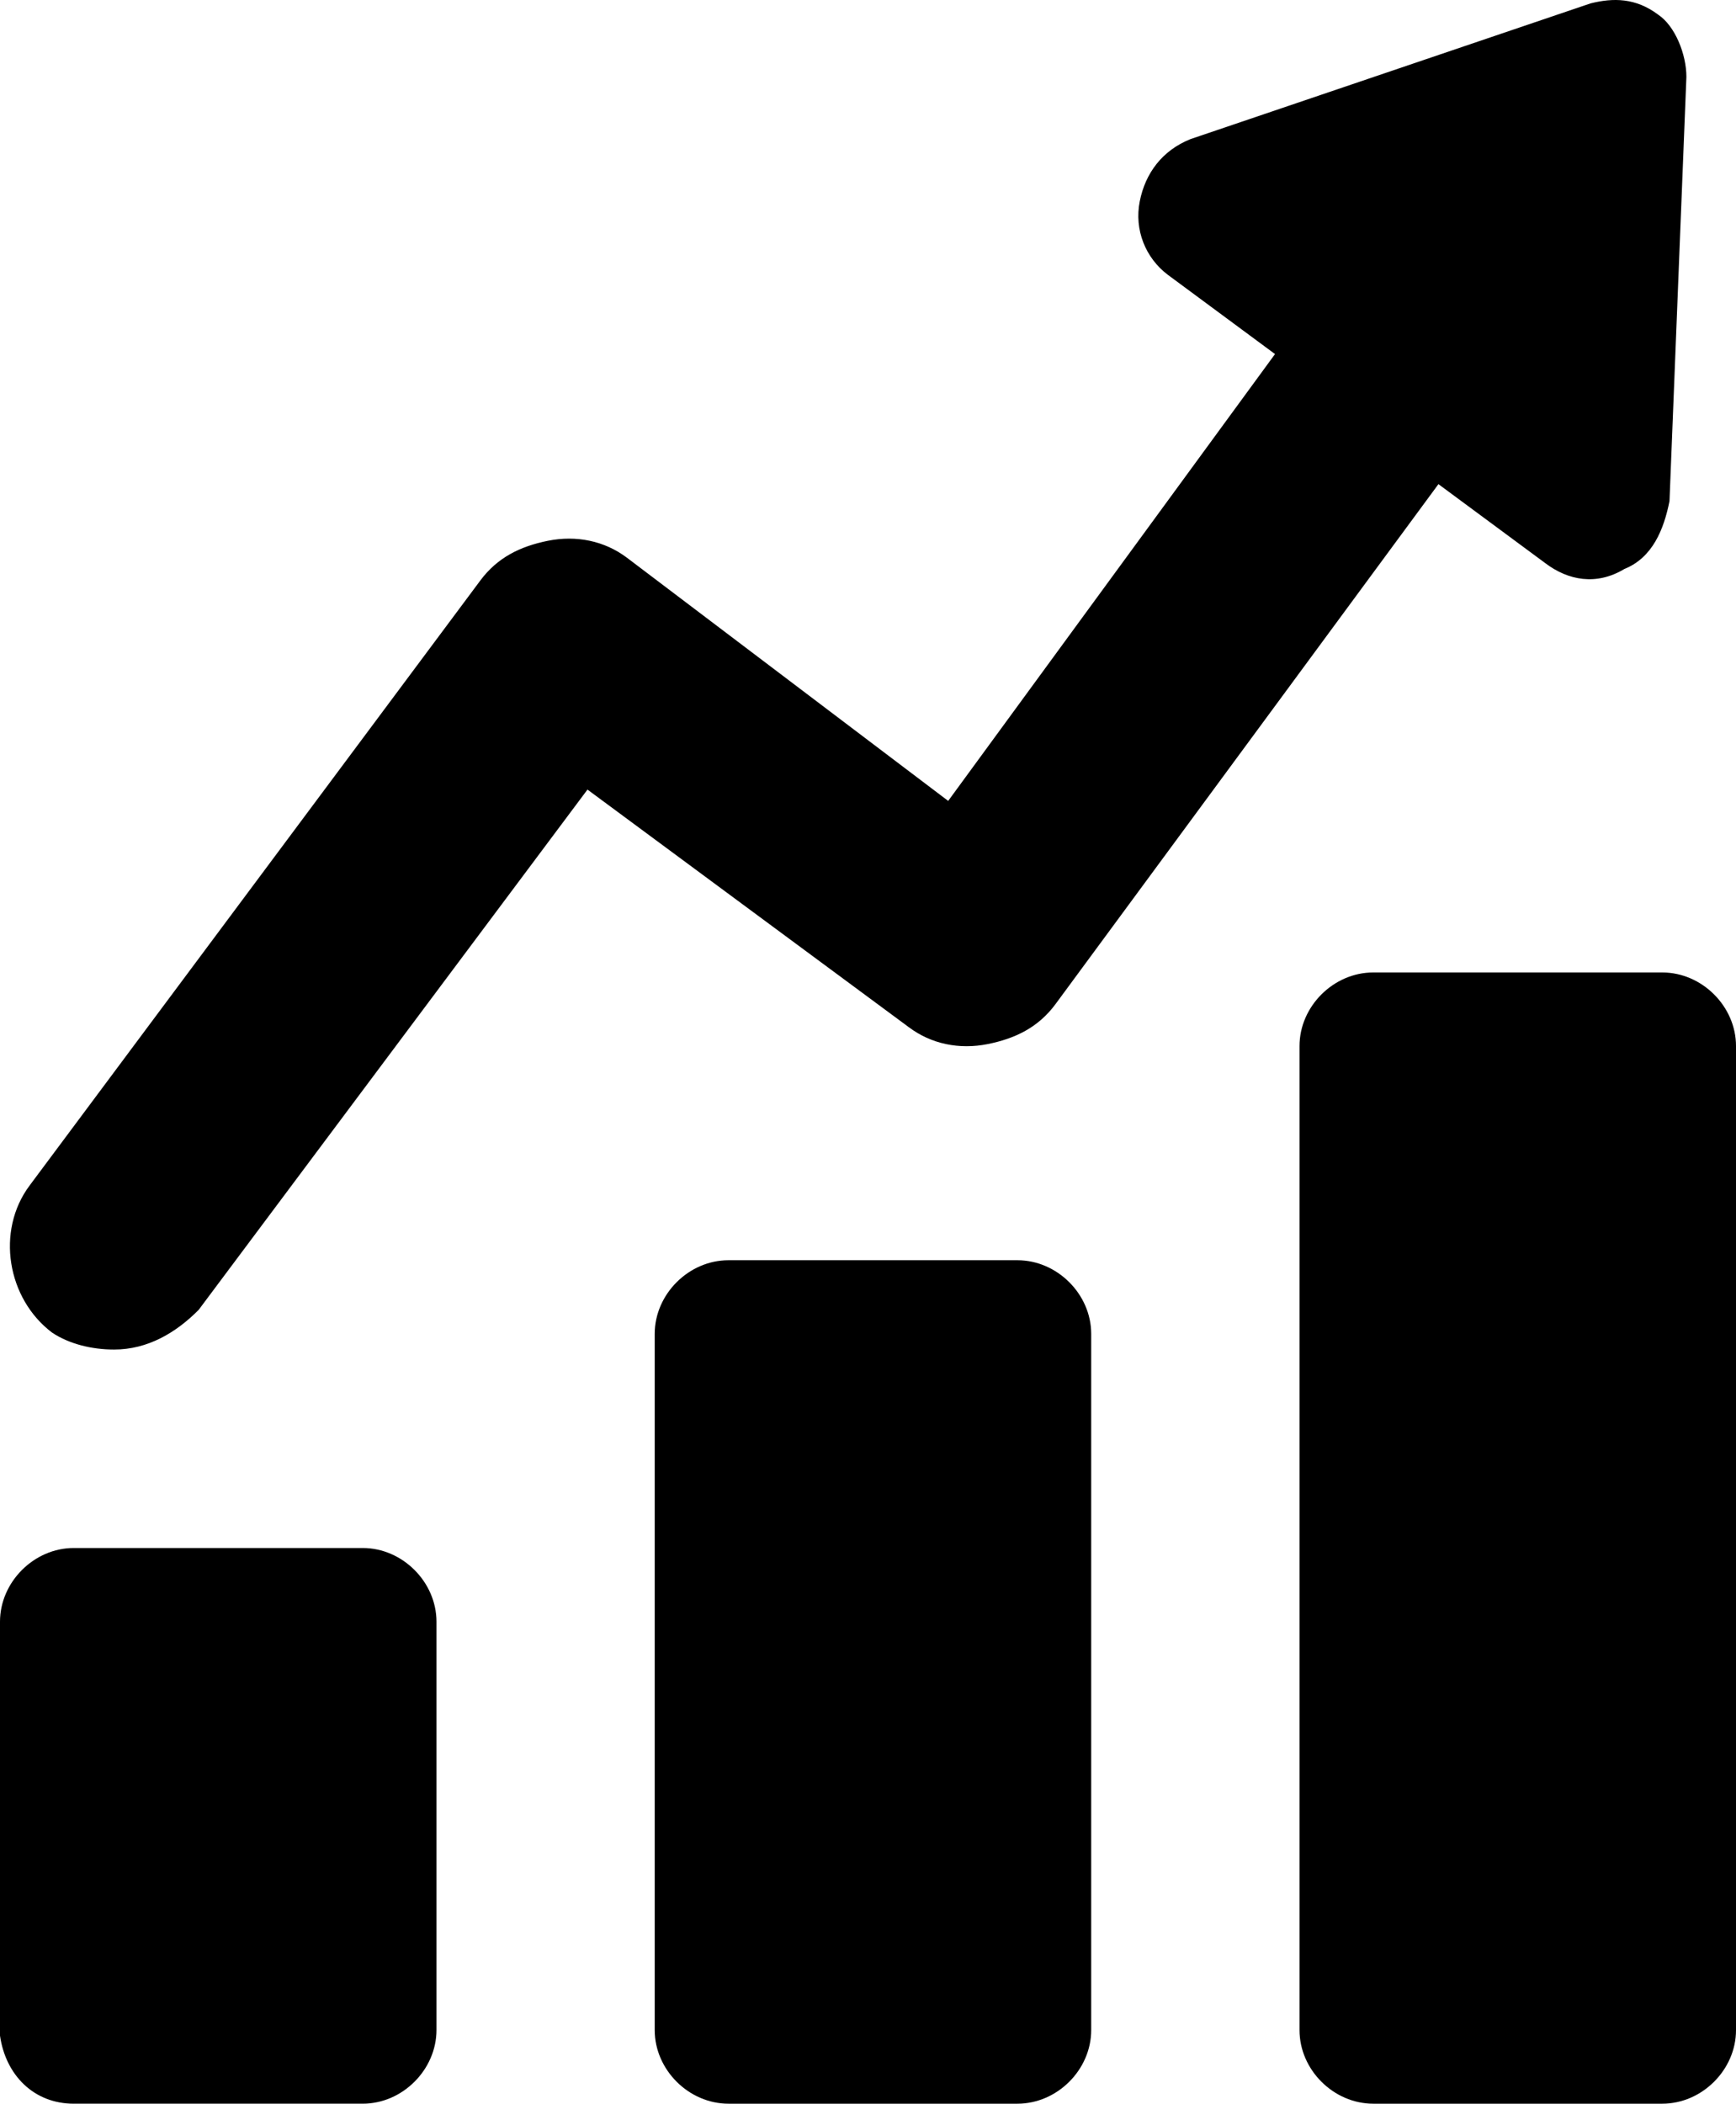
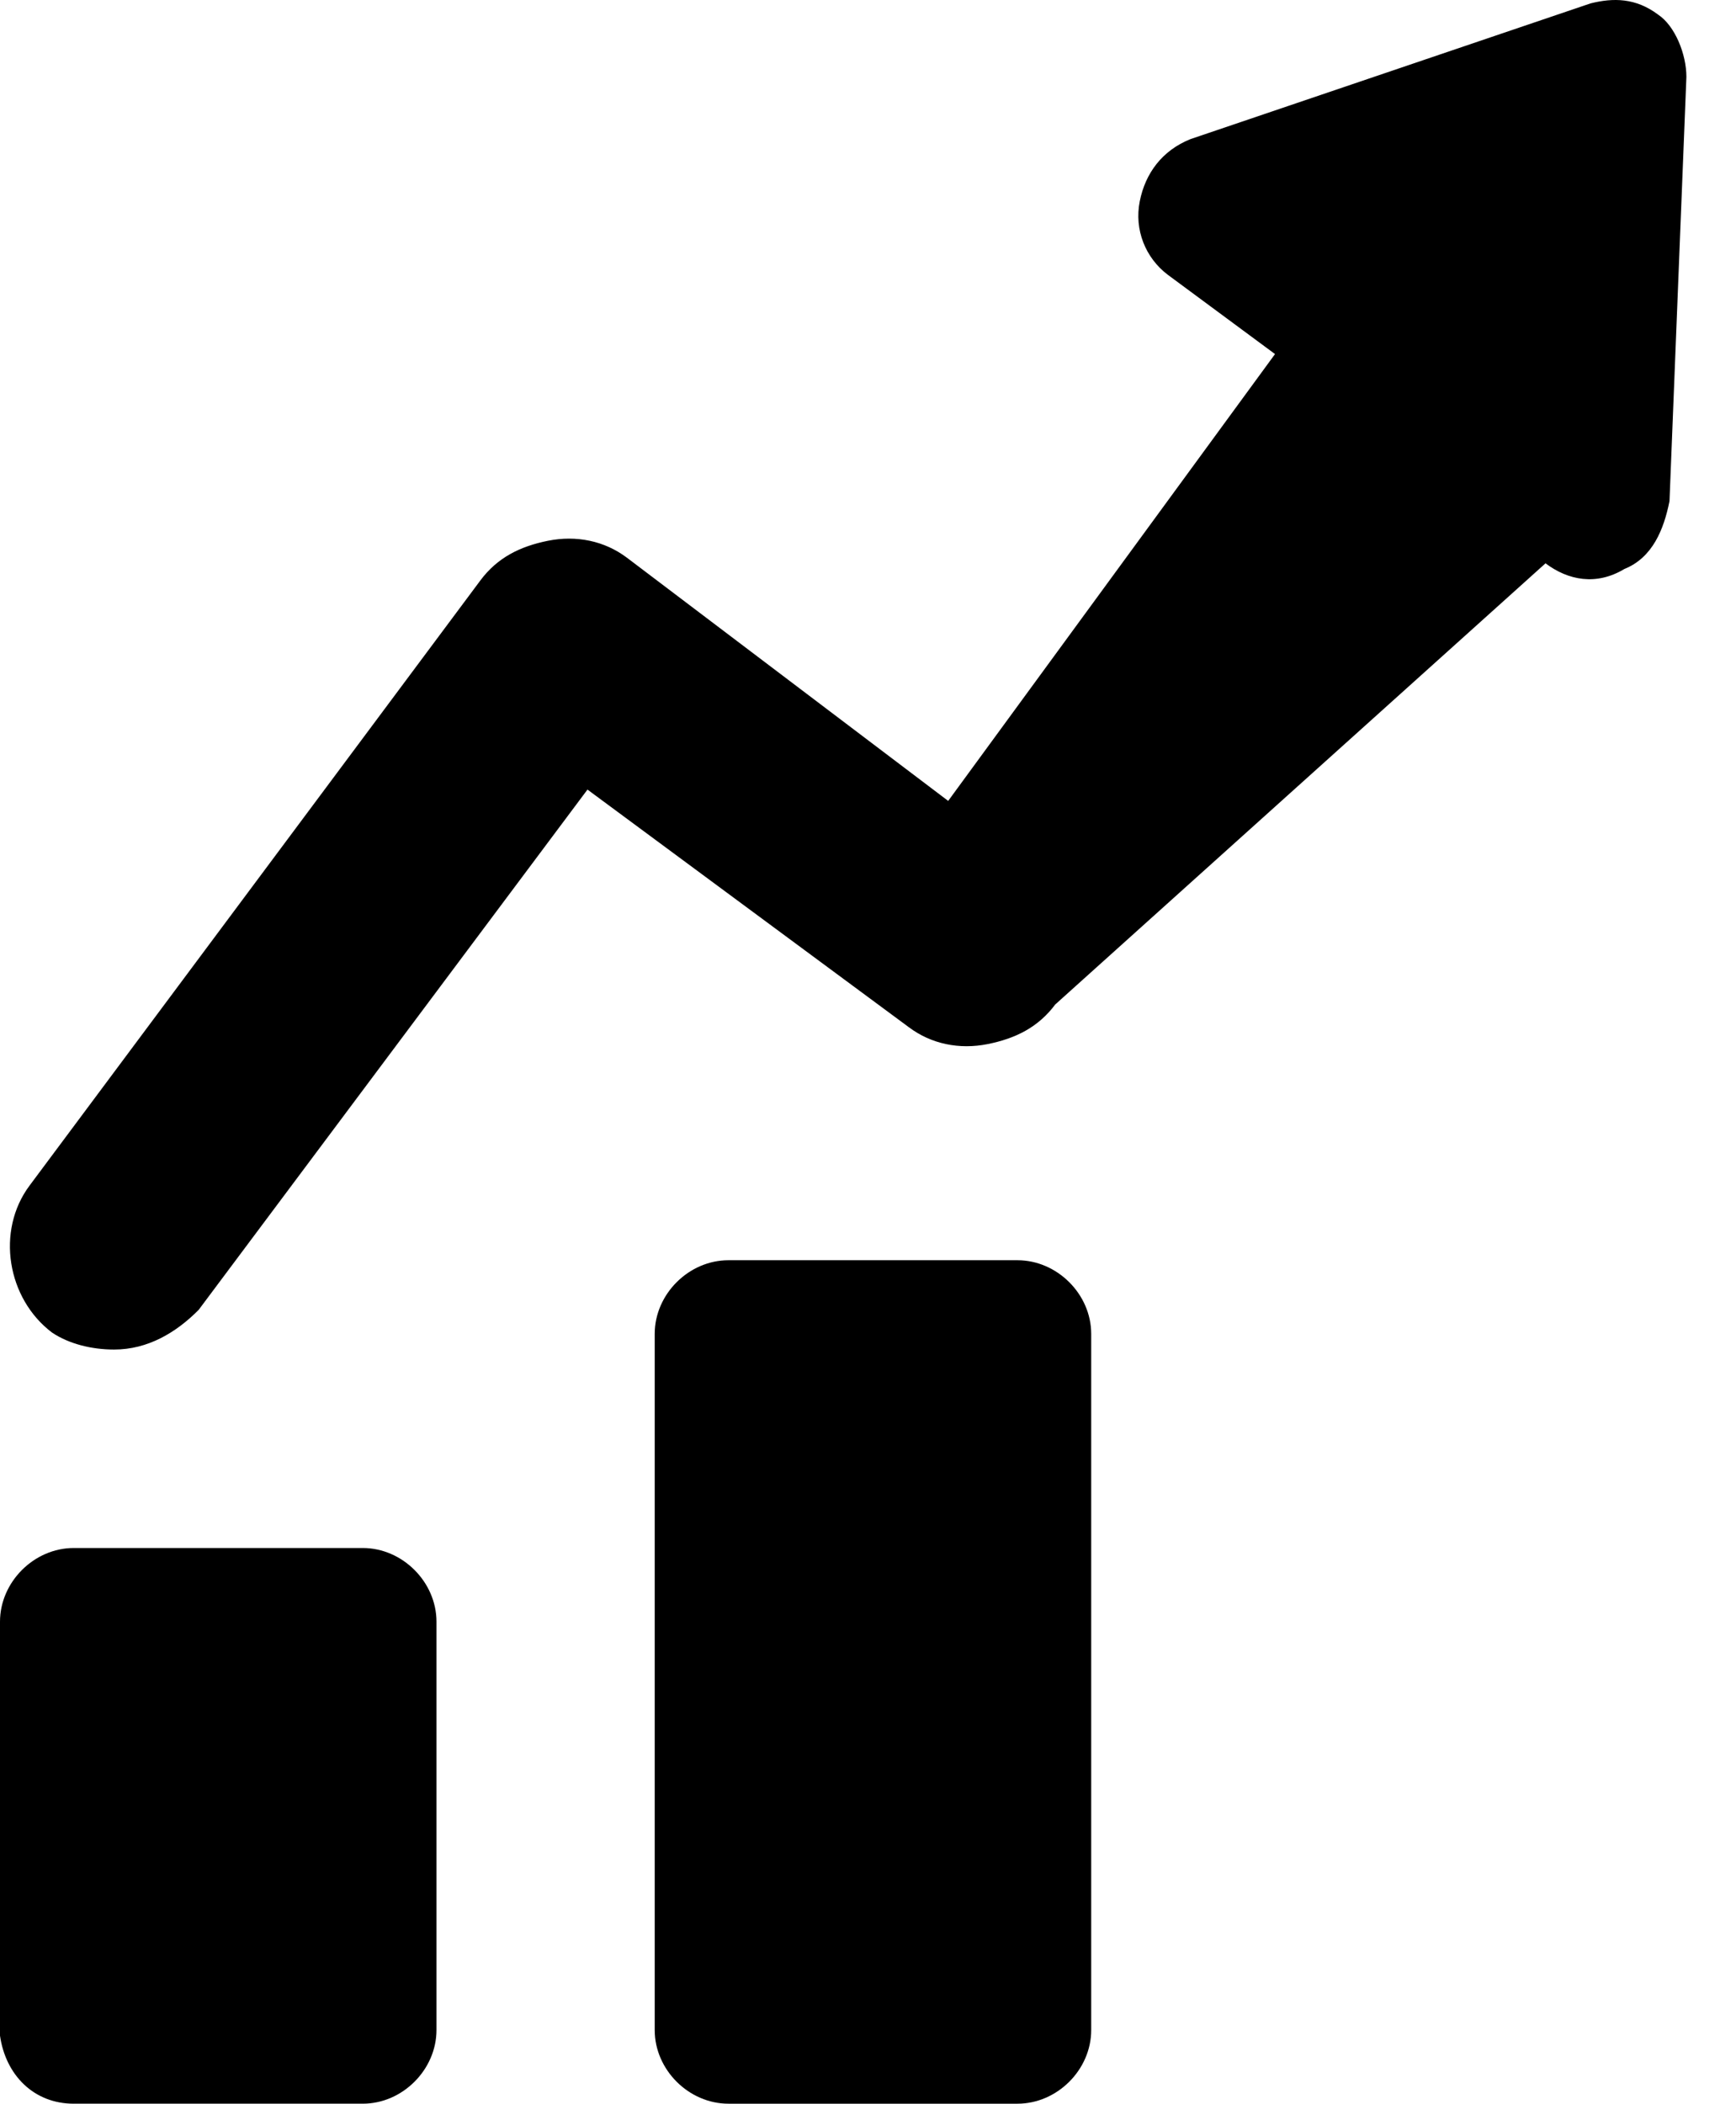
<svg xmlns="http://www.w3.org/2000/svg" width="175px" height="212px" viewBox="0 0 175 212" version="1.1">
  <title>icon</title>
  <g id="100vh" stroke="none" stroke-width="1" fill="none" fill-rule="evenodd">
    <g id="wat-doen-wij" transform="translate(-947, -299)" fill="#000000" fill-rule="nonzero">
      <g id="diensten" transform="translate(264, 299)">
        <g id="monitoring-software" transform="translate(480, 0)">
          <g id="icon-wrap" transform="translate(156, 0)">
            <g id="icon" transform="translate(47, 0)">
-               <path d="M11.501,136 C14.909,136 17.751,134.29 20.021,132.008 L59.221,79.57 L91.605,103.509 C93.875,105.219 96.717,105.788 99.558,105.219 C102.399,104.651 104.67,103.509 106.374,101.227 L145.003,48.79 L155.798,56.769 C158.068,58.479 160.909,59.047 163.751,57.338 C166.592,56.196 167.729,53.346 168.296,50.499 L170,7.751 C170,5.473 168.863,2.622 167.159,1.481 C164.888,-0.229 162.613,-0.229 160.343,0.34 L120.006,14.02 C117.164,15.161 115.46,17.44 114.894,20.29 C114.327,23.141 115.46,25.992 117.735,27.701 L128.53,35.681 L95.583,80.711 L63.199,56.204 C60.929,54.494 58.087,53.926 55.246,54.494 C52.405,55.063 50.134,56.204 48.43,58.486 L2.981,119.475 C-0.427,124.036 0.711,130.874 5.252,134.294 C6.956,135.431 9.231,136 11.501,136 L11.501,136 Z" id="Path" />
+               <path d="M11.501,136 C14.909,136 17.751,134.29 20.021,132.008 L59.221,79.57 L91.605,103.509 C93.875,105.219 96.717,105.788 99.558,105.219 C102.399,104.651 104.67,103.509 106.374,101.227 L155.798,56.769 C158.068,58.479 160.909,59.047 163.751,57.338 C166.592,56.196 167.729,53.346 168.296,50.499 L170,7.751 C170,5.473 168.863,2.622 167.159,1.481 C164.888,-0.229 162.613,-0.229 160.343,0.34 L120.006,14.02 C117.164,15.161 115.46,17.44 114.894,20.29 C114.327,23.141 115.46,25.992 117.735,27.701 L128.53,35.681 L95.583,80.711 L63.199,56.204 C60.929,54.494 58.087,53.926 55.246,54.494 C52.405,55.063 50.134,56.204 48.43,58.486 L2.981,119.475 C-0.427,124.036 0.711,130.874 5.252,134.294 C6.956,135.431 9.231,136 11.501,136 L11.501,136 Z" id="Path" />
              <path d="M7.43,211.999 L36.57,211.999 C40.572,211.999 44,208.572 44,204.57 L44,163.429 C44,159.428 40.572,156 36.57,156 L7.43,156 C3.428,156 0,159.428 0,163.429 L0,205.144 C0.574,209.142 3.432,212 7.43,212 L7.43,211.999 Z" id="Path" />
              <path d="M102.57,127 L73.43,127 C69.428,127 66,130.422 66,134.417 L66,204.583 C66,208.578 69.428,212 73.43,212 L102.57,212 C106.572,212 110,208.578 110,204.583 L110,134.417 C110,130.422 106.568,127 102.57,127 Z" id="Path" />
-               <path d="M138.43,98 C134.428,98 131,101.419 131,105.411 L131,204.589 C131,208.581 134.428,212 138.43,212 L167.57,212 C171.572,212 175,208.581 175,204.589 L175,105.411 C175,101.419 171.572,98 167.57,98 L138.43,98 Z" id="Path" />
            </g>
          </g>
        </g>
      </g>
    </g>
  </g>
</svg>